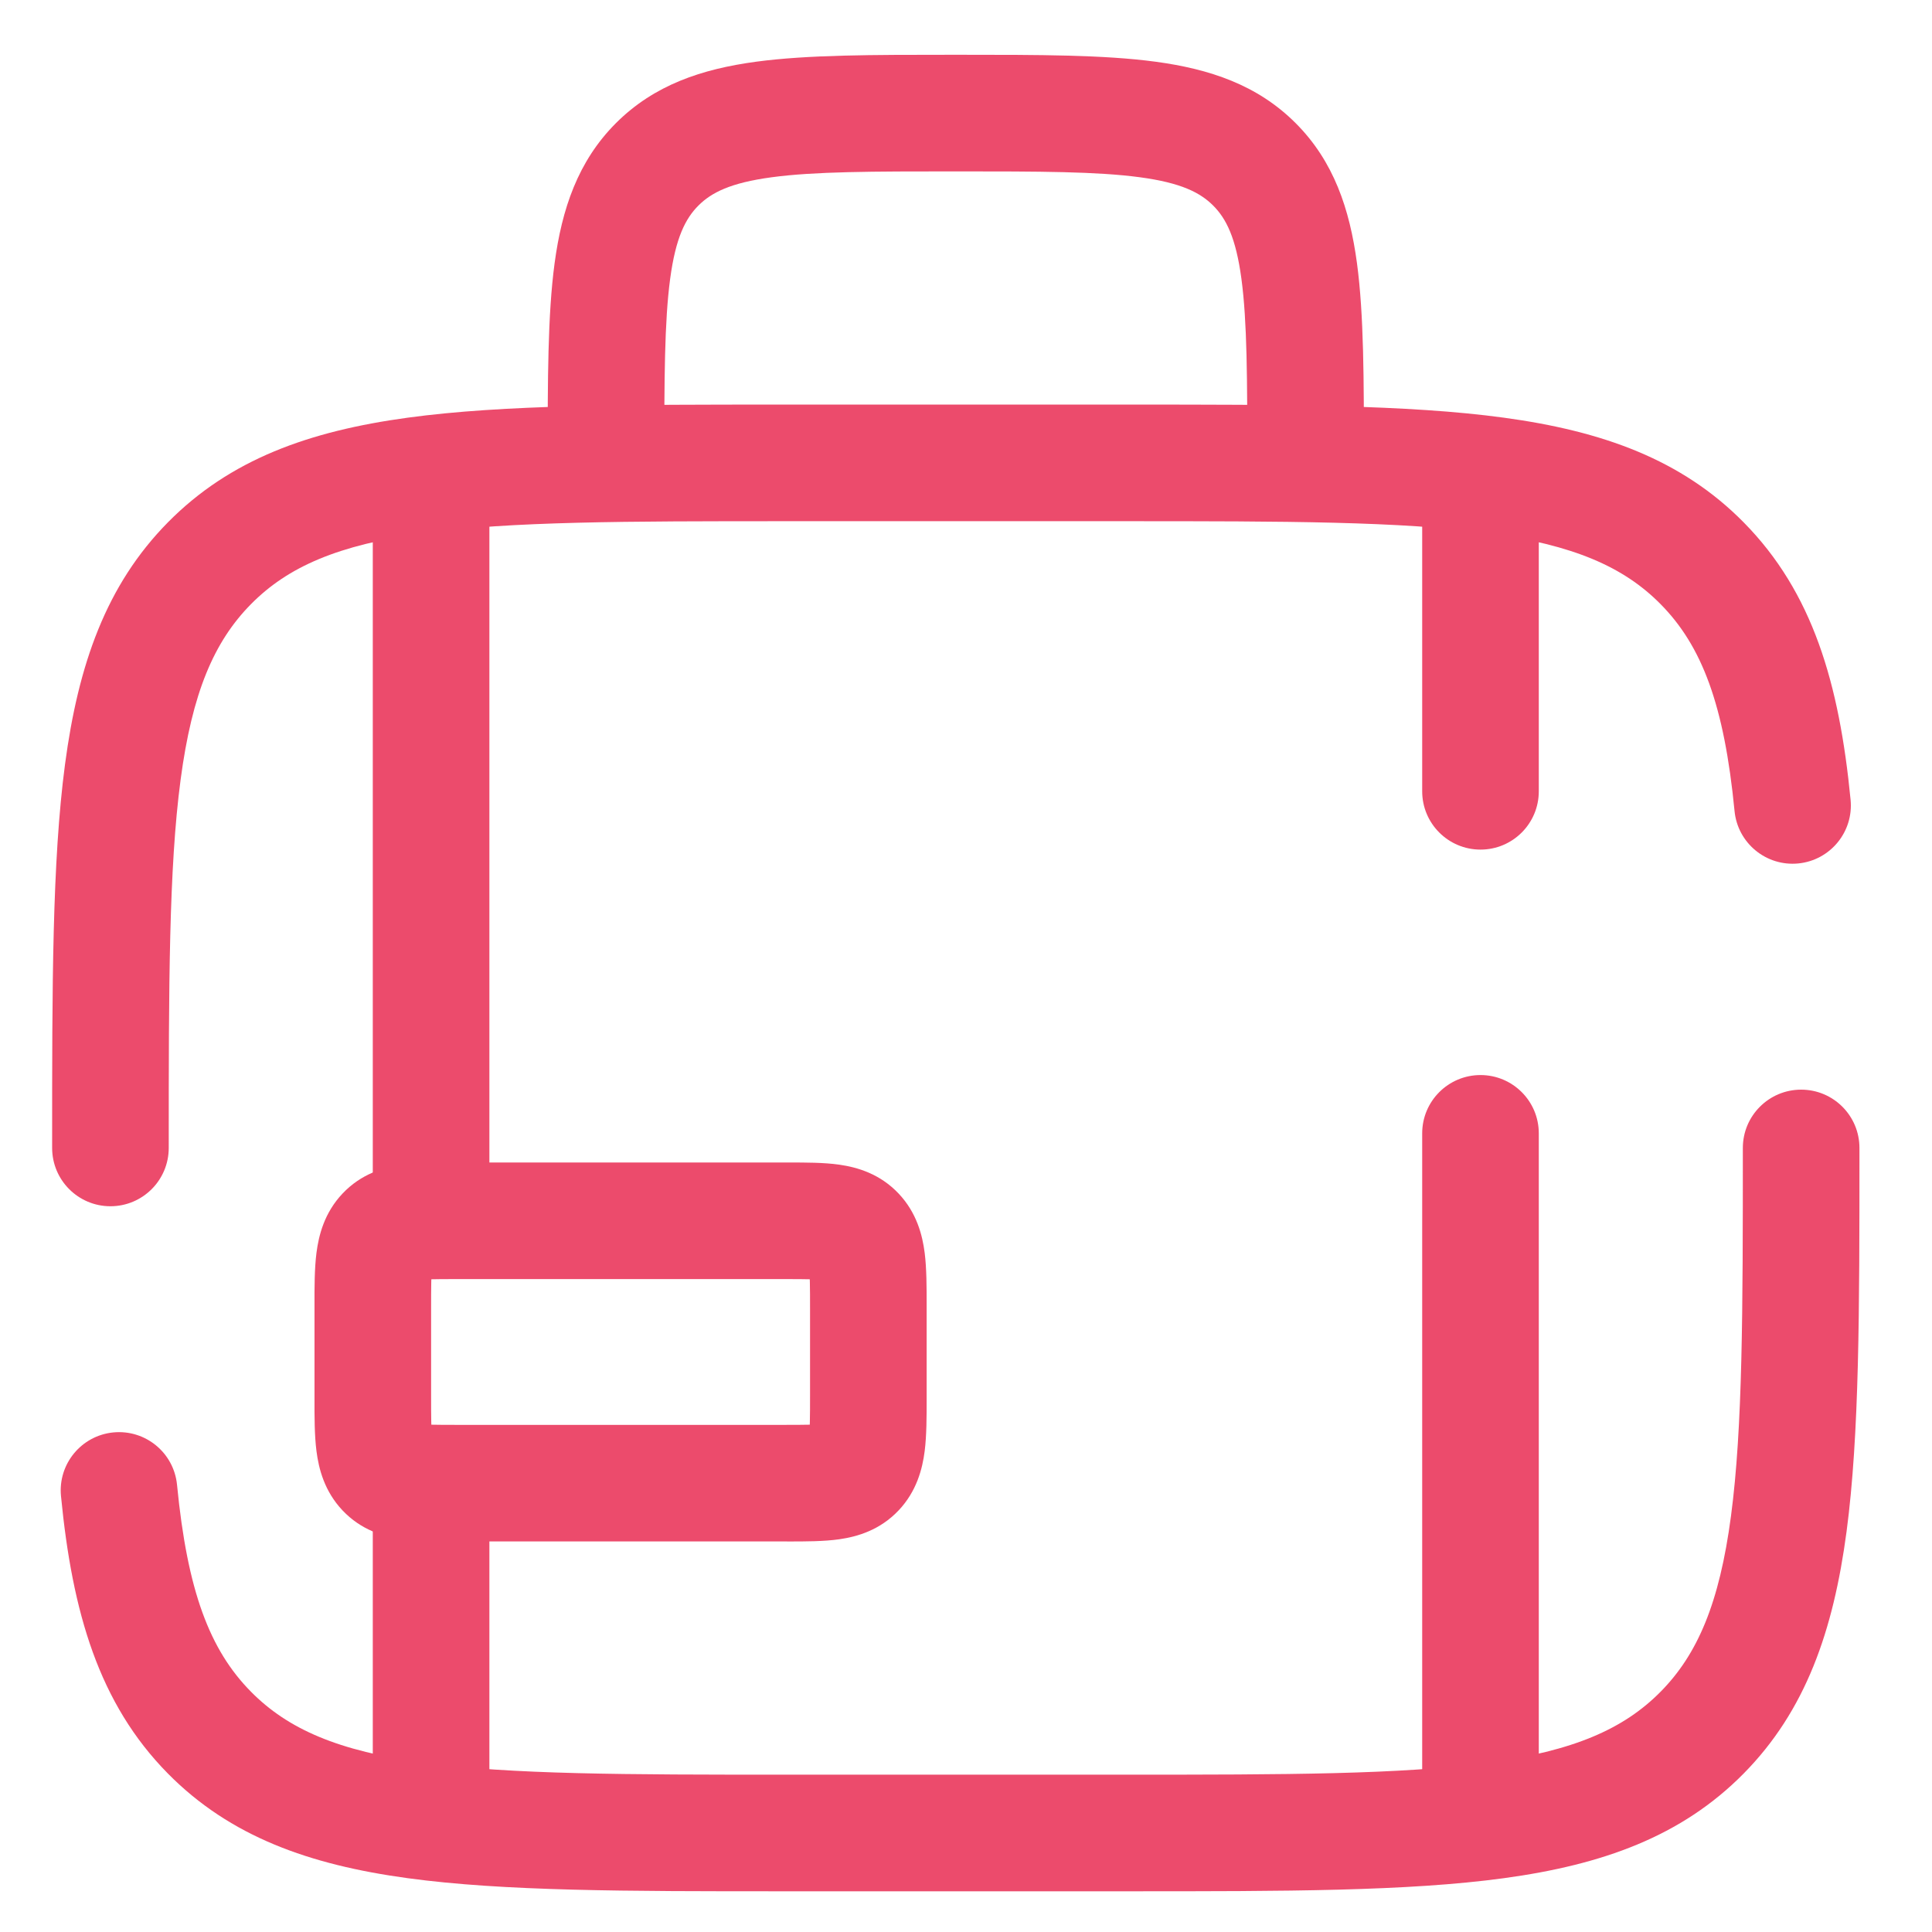
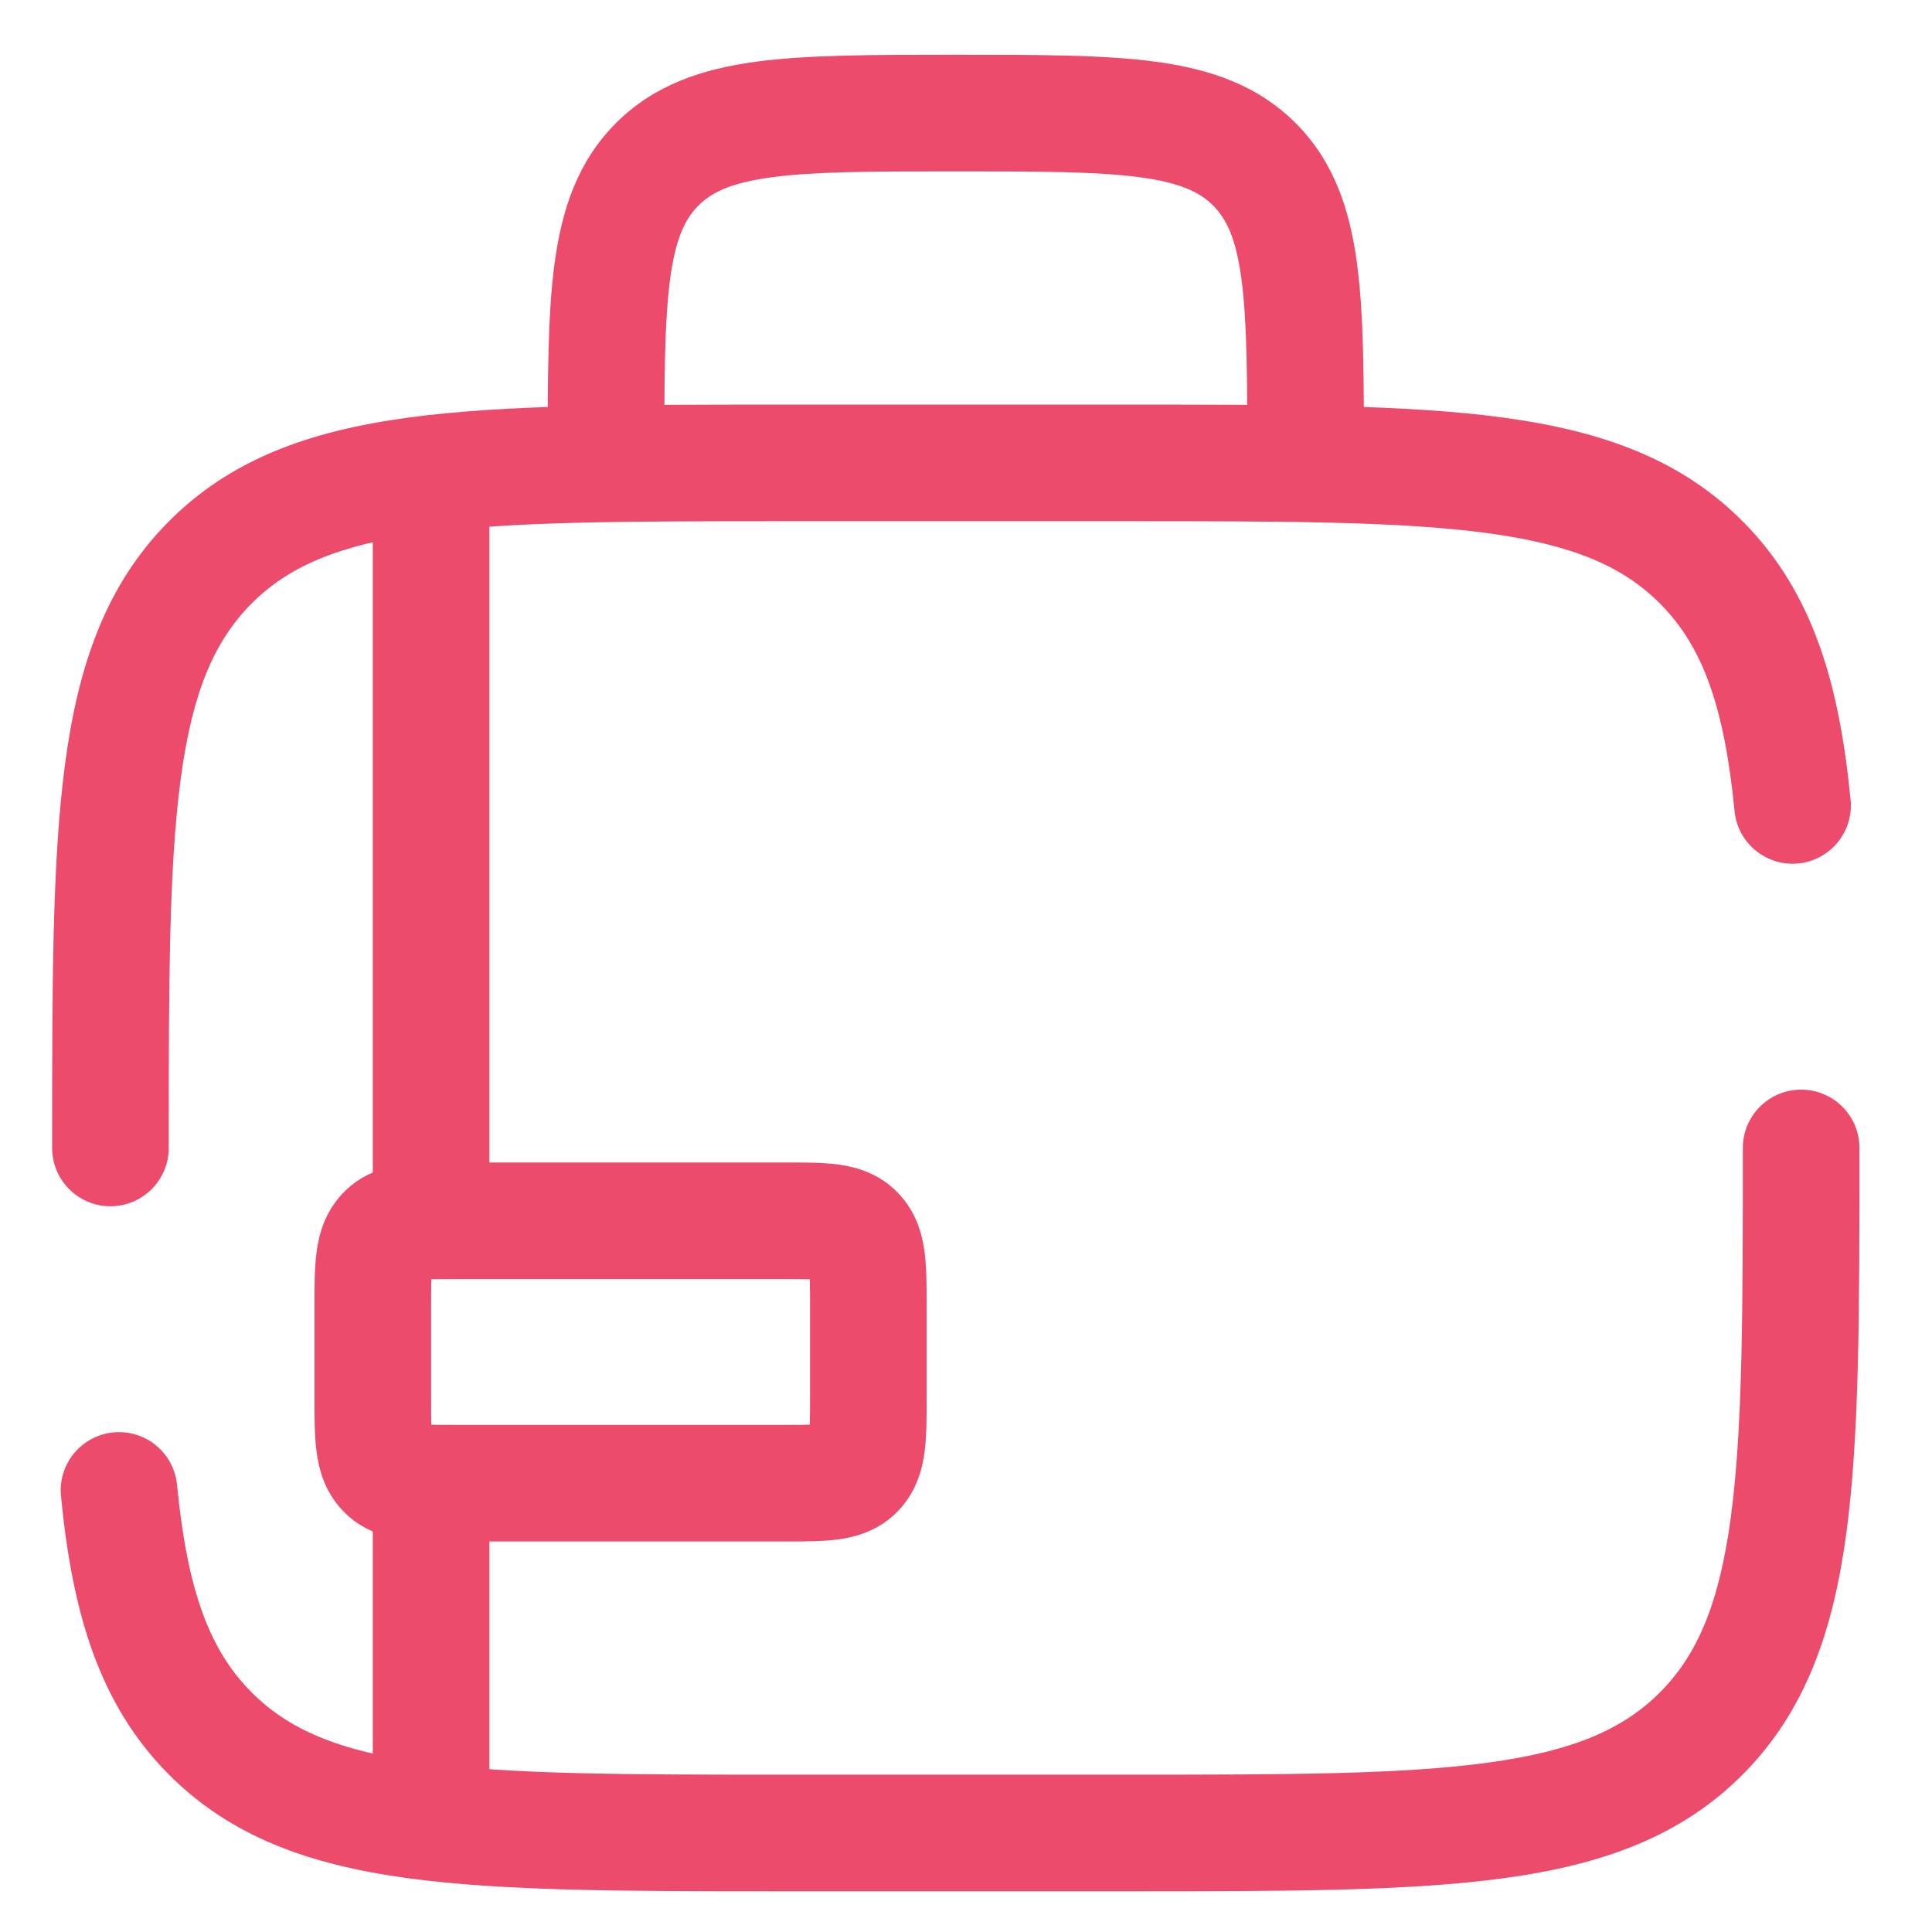
<svg xmlns="http://www.w3.org/2000/svg" width="65" height="65" viewBox="0 0 65 65" fill="none">
  <path fill-rule="evenodd" clip-rule="evenodd" d="M32.018 1.843H32.295C34.951 1.843 37.141 1.843 38.875 2.076C40.695 2.321 42.302 2.854 43.589 4.141C44.876 5.428 45.409 7.035 45.654 8.855C45.887 10.589 45.887 12.779 45.887 15.435V15.573H41.964C41.964 12.744 41.96 10.819 41.766 9.378C41.58 7.993 41.252 7.352 40.815 6.915C40.378 6.479 39.737 6.15 38.352 5.964C36.911 5.77 34.986 5.766 32.157 5.766C29.327 5.766 27.402 5.77 25.961 5.964C24.576 6.15 23.935 6.479 23.498 6.915C23.062 7.352 22.733 7.993 22.547 9.378C22.354 10.819 22.349 12.744 22.349 15.573H18.426V15.435C18.426 12.779 18.426 10.589 18.659 8.855C18.904 7.035 19.438 5.428 20.724 4.141C22.011 2.854 23.619 2.321 25.439 2.076C27.172 1.843 29.362 1.843 32.018 1.843Z" fill="#EC4B6C" />
  <path fill-rule="evenodd" clip-rule="evenodd" d="M15.225 39.111C15.257 39.111 15.289 39.111 15.321 39.111H26.436C26.467 39.111 26.499 39.111 26.531 39.111C27.102 39.111 27.717 39.11 28.237 39.184C28.854 39.272 29.61 39.496 30.233 40.156L30.234 40.157C30.842 40.801 31.034 41.555 31.11 42.153C31.176 42.68 31.176 43.31 31.176 43.922C31.176 43.953 31.176 43.984 31.176 44.014V46.957C31.176 46.987 31.176 47.018 31.176 47.049C31.176 47.661 31.176 48.291 31.11 48.818C31.034 49.416 30.842 50.17 30.234 50.815L30.233 50.815C29.61 51.475 28.854 51.699 28.237 51.787C27.717 51.861 27.102 51.861 26.531 51.861C26.499 51.861 26.467 51.86 26.436 51.86H15.321C15.289 51.86 15.257 51.861 15.225 51.861C14.655 51.861 14.039 51.861 13.52 51.787C12.903 51.699 12.146 51.475 11.523 50.815C10.915 50.171 10.723 49.416 10.647 48.818C10.58 48.291 10.58 47.661 10.581 47.049C10.581 47.018 10.581 46.987 10.581 46.957V44.014C10.581 43.984 10.581 43.953 10.581 43.922C10.58 43.31 10.58 42.68 10.647 42.153C10.723 41.555 10.915 40.801 11.523 40.157C12.146 39.497 12.903 39.272 13.52 39.184C14.039 39.11 14.655 39.111 15.225 39.111ZM14.512 43.04C14.511 43.073 14.51 43.108 14.509 43.144C14.504 43.383 14.504 43.661 14.504 44.014V46.957C14.504 47.31 14.504 47.588 14.509 47.827C14.51 47.864 14.511 47.899 14.512 47.932C14.732 47.937 14.988 47.938 15.321 47.938H26.436C26.768 47.938 27.025 47.937 27.244 47.932C27.245 47.899 27.246 47.864 27.247 47.827C27.253 47.588 27.253 47.31 27.253 46.957V44.014C27.253 43.661 27.253 43.383 27.247 43.144C27.246 43.108 27.245 43.073 27.244 43.04C27.025 43.034 26.768 43.034 26.436 43.034H15.321C14.988 43.034 14.732 43.034 14.512 43.04Z" fill="#EC4B6C" />
  <path fill-rule="evenodd" clip-rule="evenodd" d="M14.503 14.592C15.587 14.592 16.465 15.471 16.465 16.554V41.007C16.465 42.09 15.587 42.968 14.503 42.968C13.42 42.968 12.542 42.09 12.542 41.007V16.554C12.542 15.471 13.42 14.592 14.503 14.592ZM14.503 49.114C15.587 49.114 16.465 49.993 16.465 51.076V59.706C16.465 60.79 15.587 61.668 14.503 61.668C13.42 61.668 12.542 60.79 12.542 59.706V51.076C12.542 49.993 13.42 49.114 14.503 49.114Z" fill="#EC4B6C" />
-   <path fill-rule="evenodd" clip-rule="evenodd" d="M49.81 14.592C50.893 14.592 51.771 15.471 51.771 16.554V26.623C51.771 27.706 50.893 28.584 49.81 28.584C48.727 28.584 47.848 27.706 47.848 26.623V16.554C47.848 15.471 48.727 14.592 49.81 14.592ZM49.81 36.169C50.893 36.169 51.771 37.047 51.771 38.13V59.706C51.771 60.79 50.893 61.668 49.81 61.668C48.727 61.668 47.848 60.79 47.848 59.706V38.13C47.848 37.047 48.727 36.169 49.81 36.169Z" fill="#EC4B6C" />
  <path fill-rule="evenodd" clip-rule="evenodd" d="M14.25 17.939C11.374 18.331 9.685 19.069 8.443 20.327C7.198 21.588 6.464 23.309 6.076 26.235C5.681 29.213 5.677 33.134 5.677 38.621C5.677 39.704 4.799 40.583 3.715 40.583C2.632 40.583 1.754 39.704 1.754 38.621V38.474C1.754 33.166 1.754 28.985 2.187 25.718C2.632 22.367 3.565 19.685 5.652 17.571C7.742 15.454 10.4 14.504 13.72 14.052C16.951 13.612 21.082 13.612 26.318 13.612H37.995C43.23 13.612 47.362 13.612 50.593 14.052C53.913 14.504 56.571 15.454 58.661 17.571C60.989 19.929 61.881 22.995 62.261 26.908C62.366 27.986 61.577 28.945 60.499 29.05C59.42 29.154 58.462 28.365 58.357 27.287C58.009 23.709 57.258 21.733 55.87 20.327C54.628 19.069 52.939 18.331 50.063 17.939C47.128 17.54 43.264 17.535 37.845 17.535H26.468C21.049 17.535 17.185 17.54 14.25 17.939ZM60.598 36.66C61.681 36.66 62.559 37.538 62.559 38.621V38.768C62.559 44.076 62.559 48.257 62.126 51.524C61.681 54.874 60.748 57.557 58.661 59.671C56.571 61.788 53.913 62.738 50.593 63.19C47.362 63.63 43.23 63.63 37.995 63.63H26.318C21.082 63.63 16.951 63.63 13.72 63.19C10.4 62.738 7.742 61.788 5.651 59.671C3.324 57.313 2.432 54.247 2.052 50.334C1.947 49.256 2.736 48.297 3.814 48.192C4.893 48.088 5.851 48.877 5.956 49.955C6.304 53.533 7.055 55.509 8.443 56.915C9.685 58.173 11.374 58.911 14.25 59.303C17.185 59.703 21.049 59.707 26.468 59.707H37.845C43.264 59.707 47.128 59.703 50.063 59.303C52.939 58.911 54.628 58.173 55.87 56.915C57.115 55.654 57.849 53.932 58.237 51.007C58.632 48.029 58.636 44.108 58.636 38.621C58.636 37.538 59.514 36.66 60.598 36.66Z" fill="#EC4B6C" />
</svg>